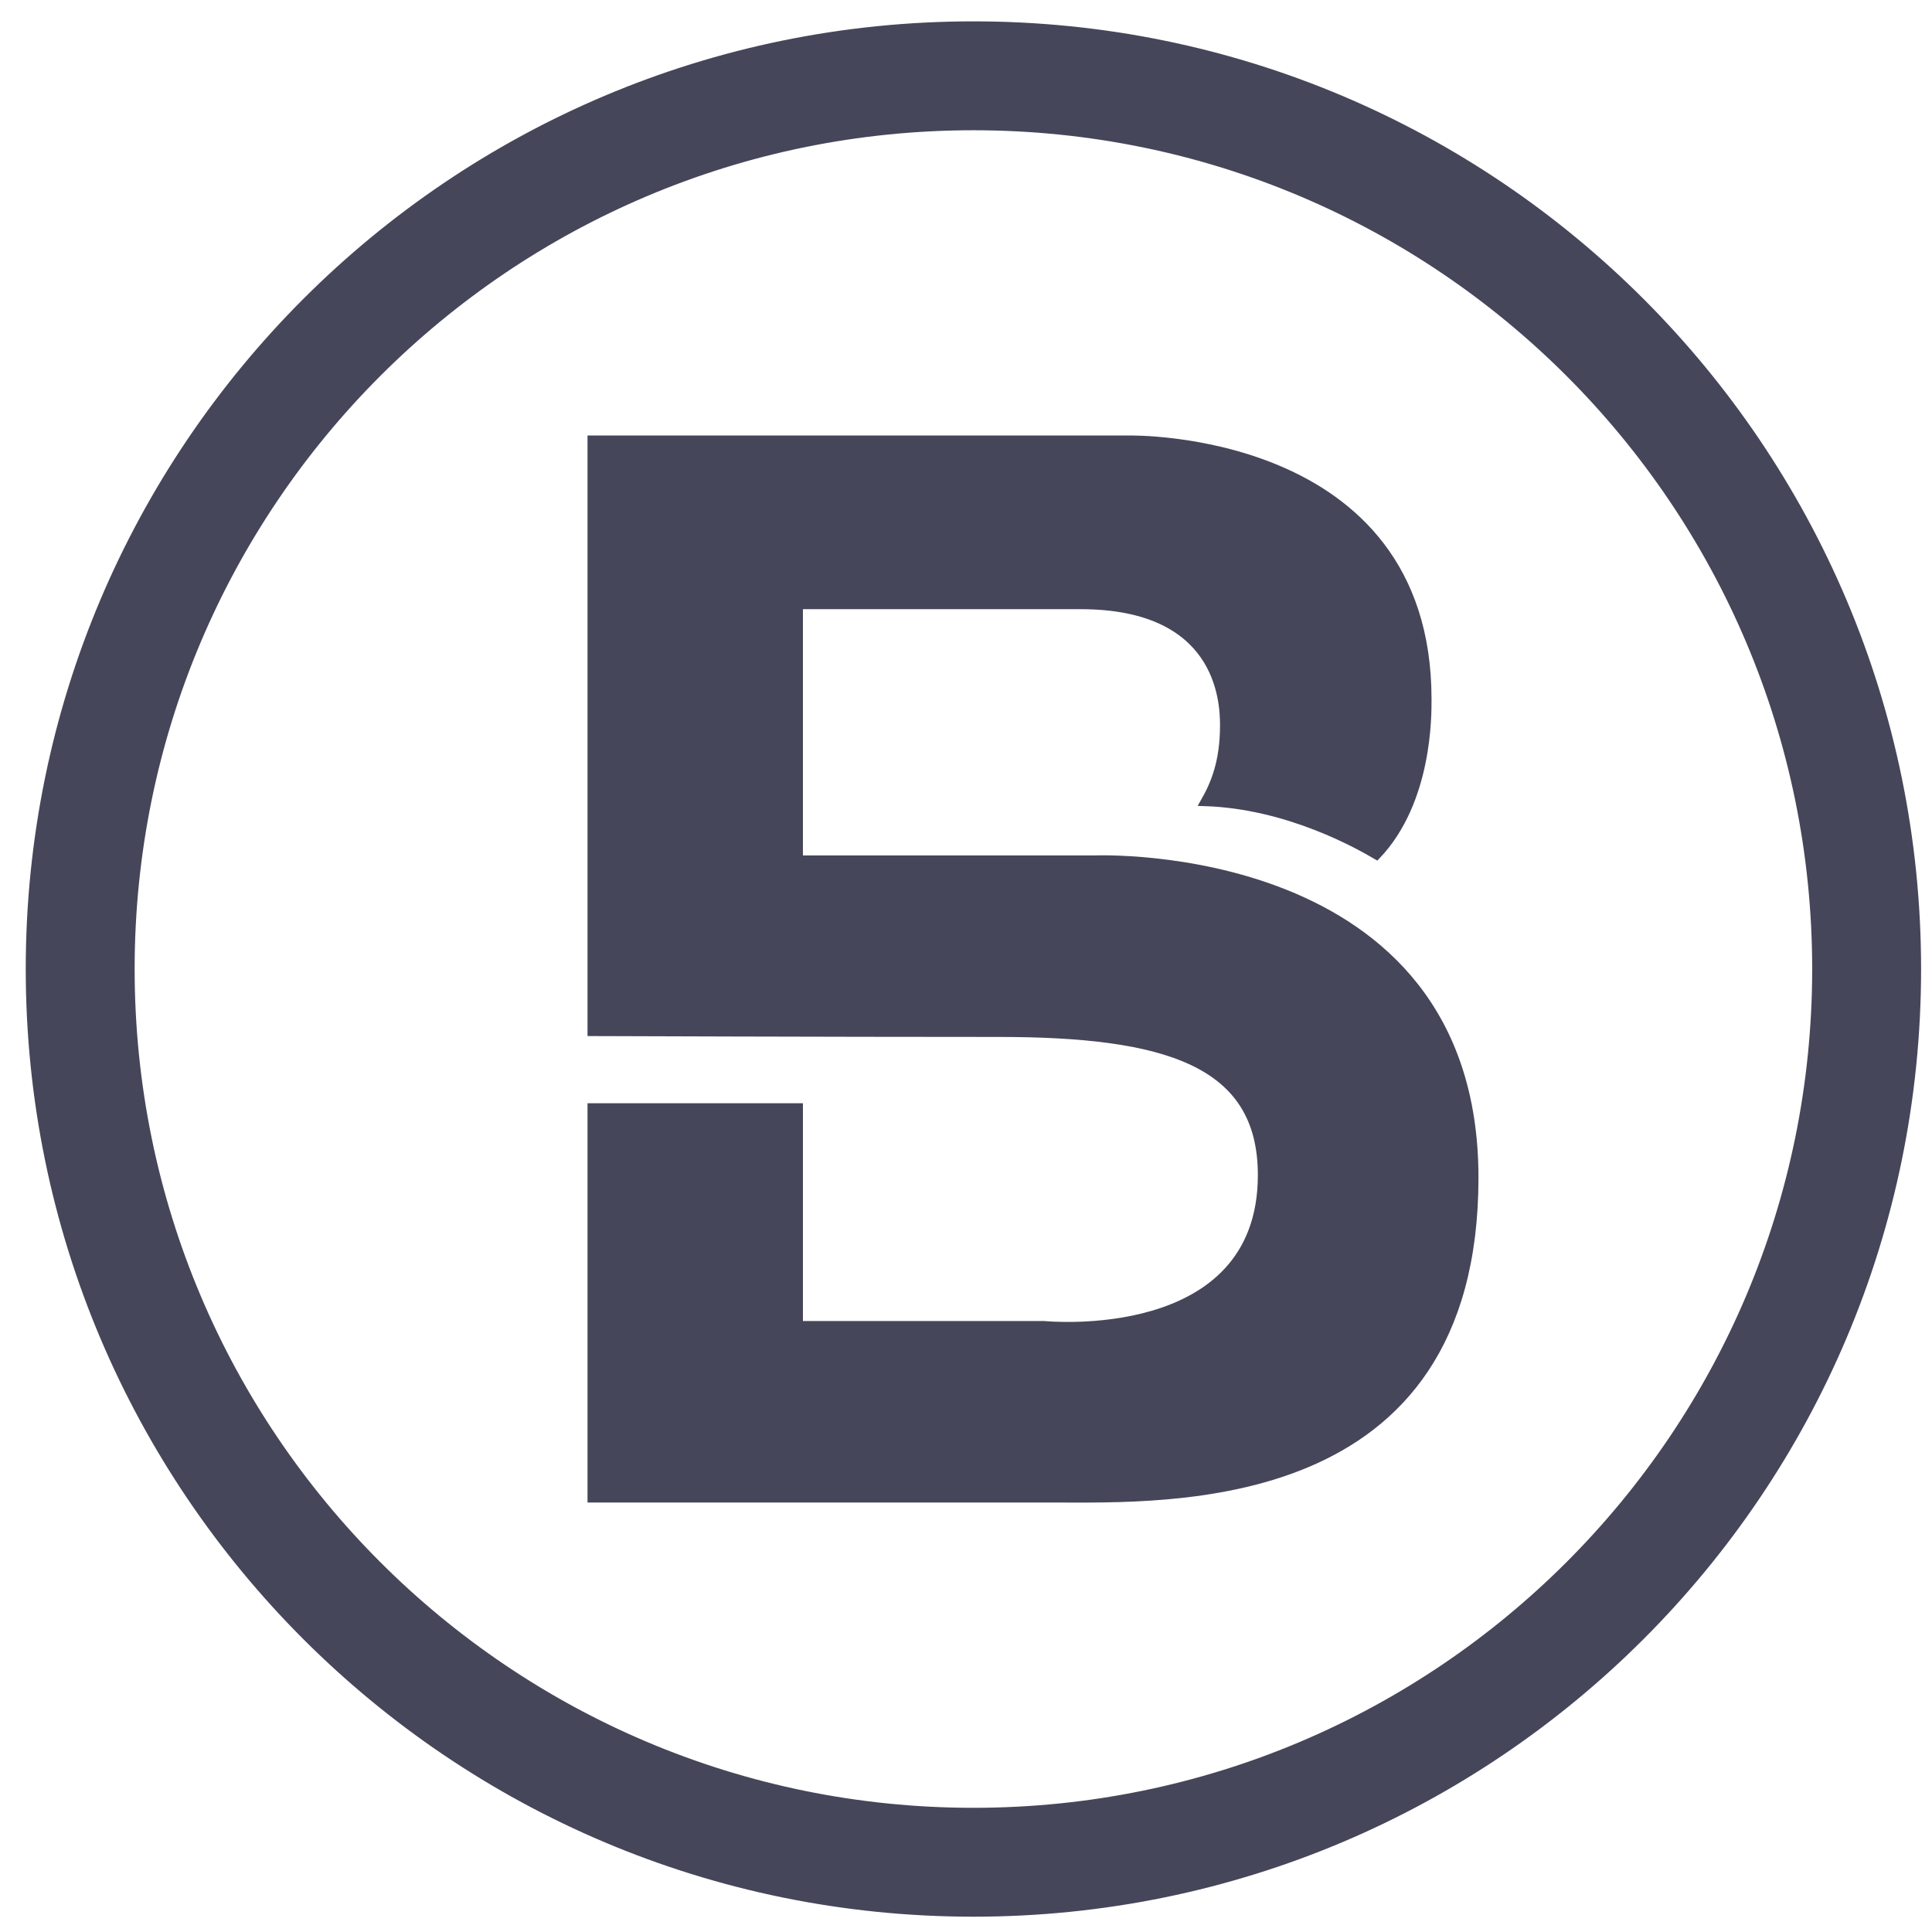
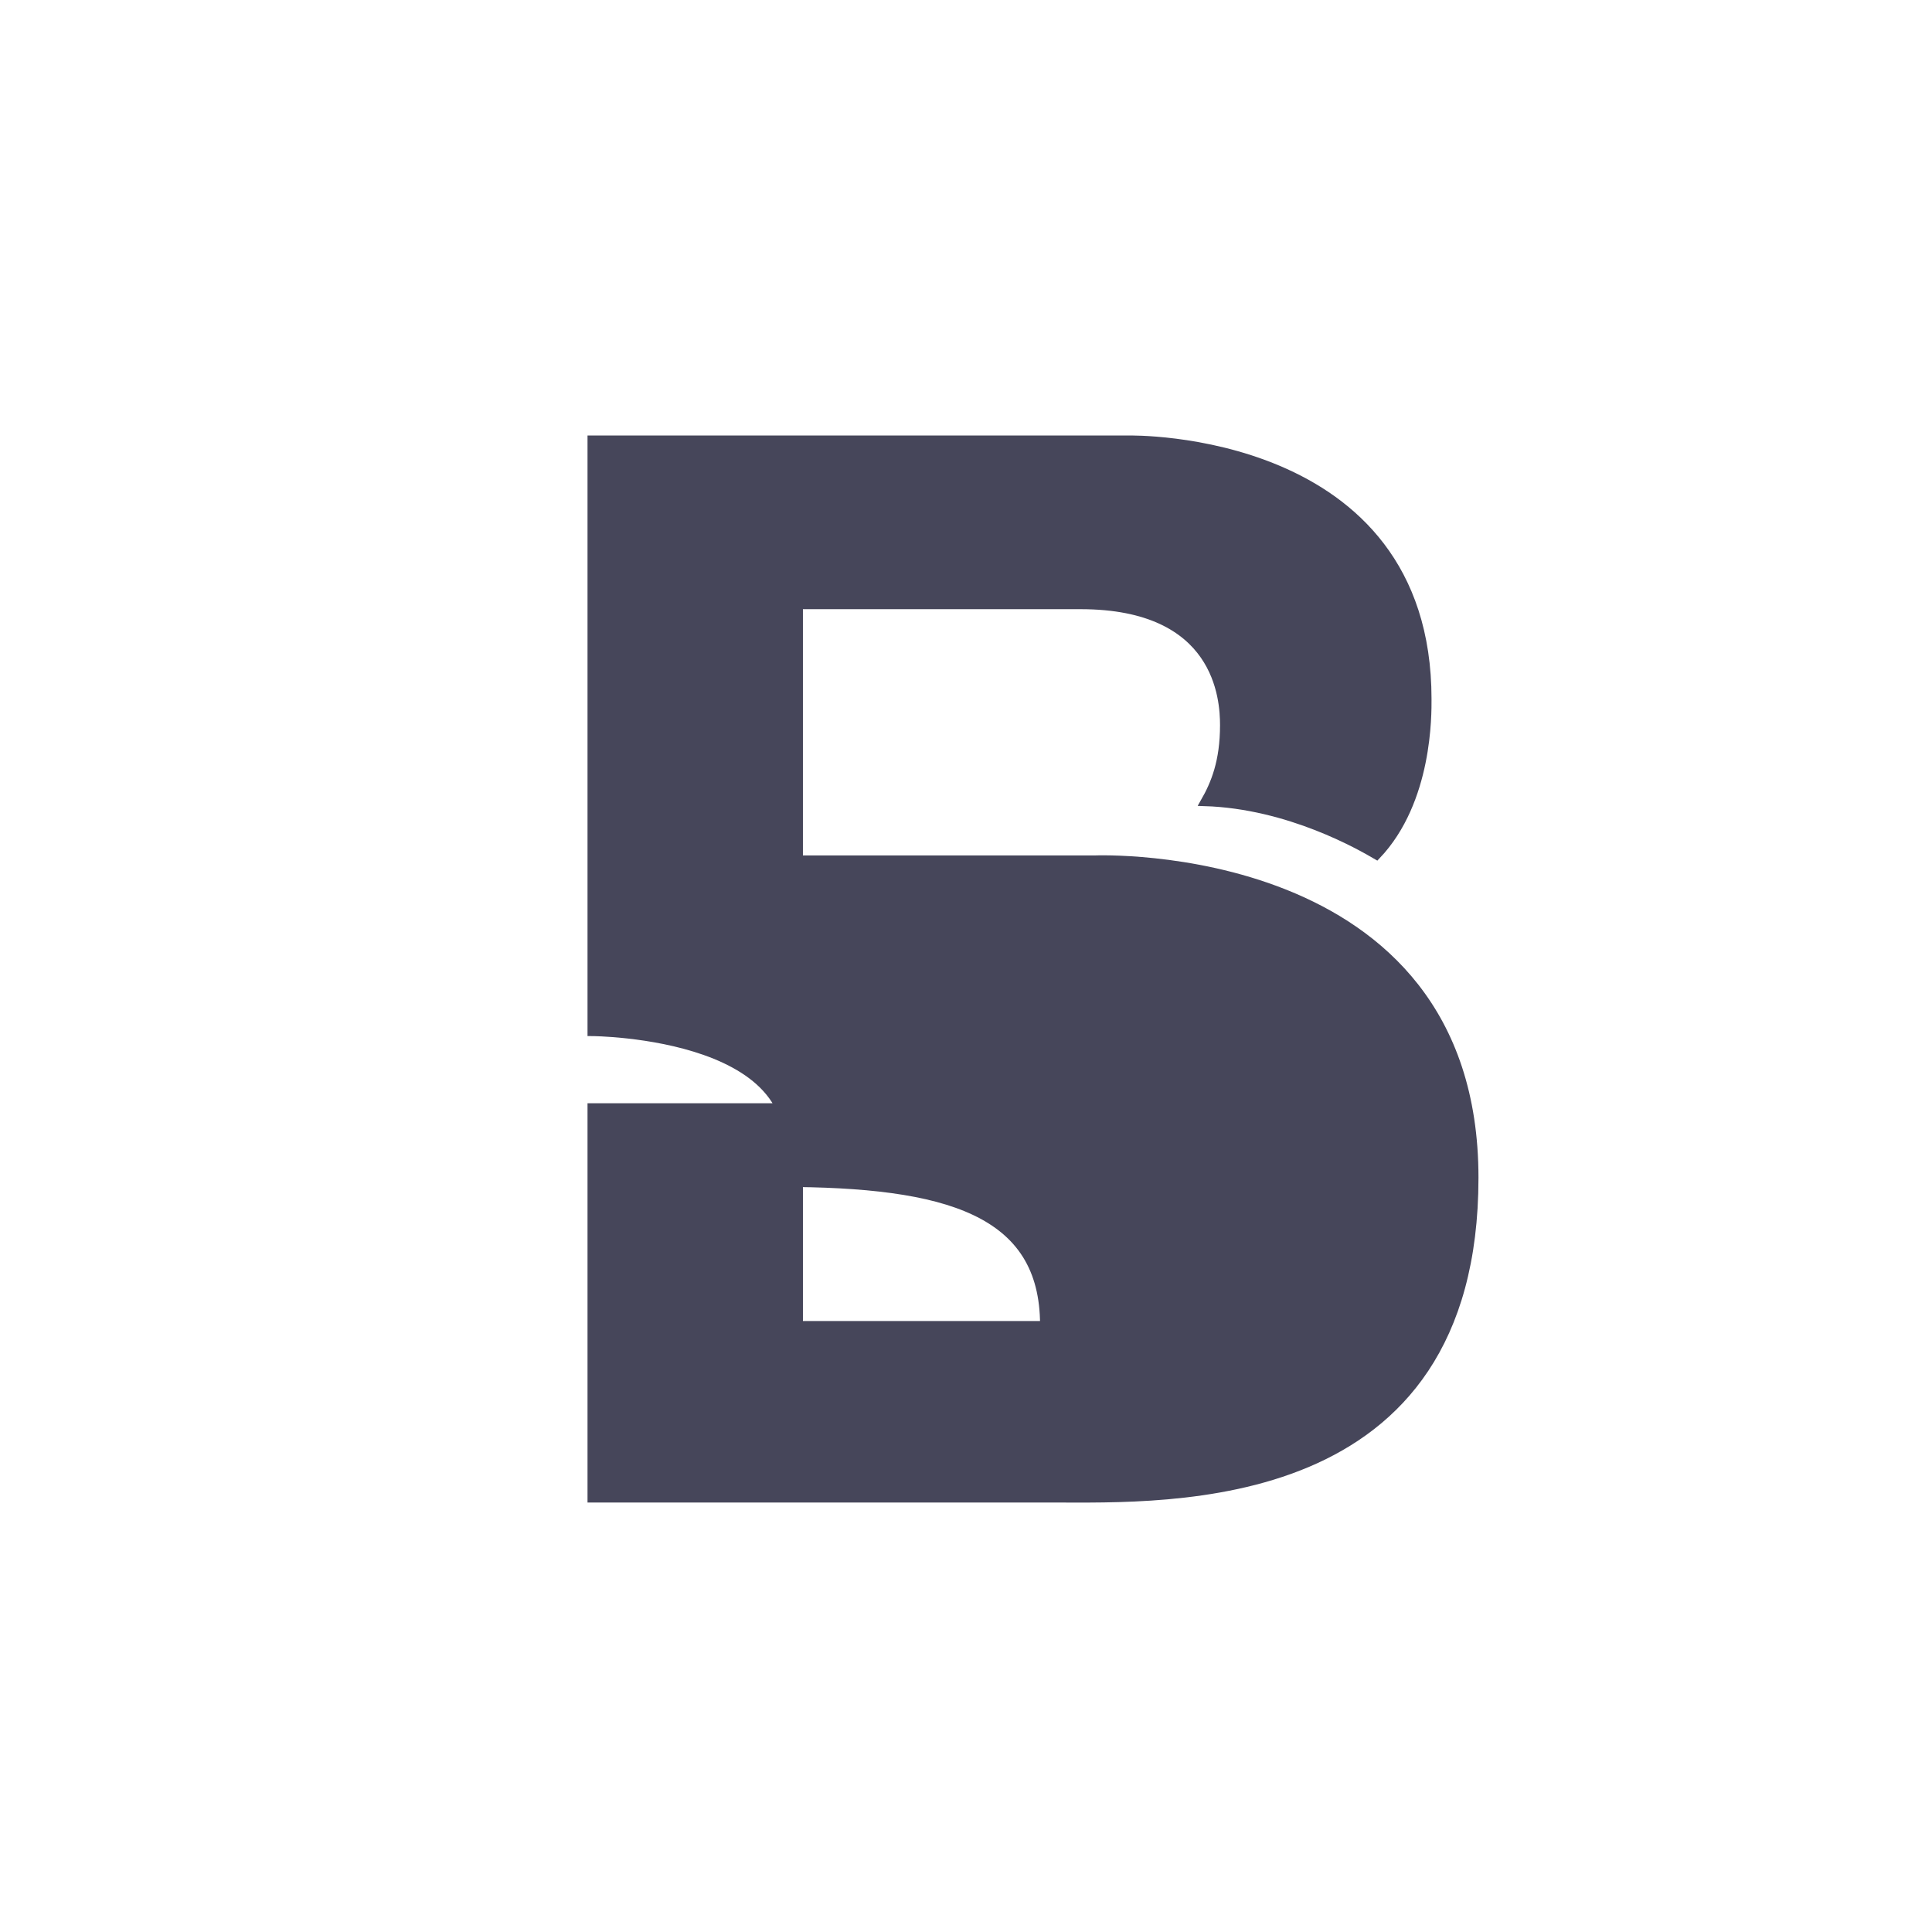
<svg xmlns="http://www.w3.org/2000/svg" version="1.1" id="Ebene_1" x="0px" y="0px" width="480px" height="480px" viewBox="0 0 480 480" enable-background="new 0 0 480 480" xml:space="preserve" style="fill: #46465a; stroke: #46465a; stroke-width: 2">
  <g id="Ebene_2">
-     <path d="M146.967,256.41V109.2H280.46c0,0,74.198-1.62,74.198,64.478c0,3.564,0.324,25.273-12.637,38.881   c-3.888-2.268-21.708-12.637-42.769-13.285c2.592-4.536,4.859-10.044,4.859-19.117c0-6.48-1.296-29.809-35.641-29.809   c-34.345,0-69.987,0-69.987,0v63.182h73.55c0,0,94.288-3.888,94.288,79.059c0,82.947-75.819,79.707-104.98,79.707   c-29.161,0-114.375,0-114.375,0v-97.203h51.518v54.109h60.915c0,0,54.109,5.509,54.109-37.261c0-28.189-23.977-35.317-65.45-35.317   C206.585,256.625,146.967,256.41,146.967,256.41z" />
-     <path d="M241.845,6.306c-129.486,0-234.45,104.967-234.45,234.447c0,129.483,104.964,234.445,234.45,234.445   c129.479,0,234.444-104.962,234.444-234.445C476.289,111.273,371.324,6.306,241.845,6.306z M241.845,450.146   c-115.647,0-209.393-93.748-209.393-209.392S126.2,31.361,241.845,31.361c115.639,0,209.387,93.748,209.387,209.392   C451.231,356.4,357.483,450.146,241.845,450.146z" />
+     <path d="M146.967,256.41V109.2H280.46c0,0,74.198-1.62,74.198,64.478c0,3.564,0.324,25.273-12.637,38.881   c-3.888-2.268-21.708-12.637-42.769-13.285c2.592-4.536,4.859-10.044,4.859-19.117c0-6.48-1.296-29.809-35.641-29.809   c-34.345,0-69.987,0-69.987,0v63.182h73.55c0,0,94.288-3.888,94.288,79.059c0,82.947-75.819,79.707-104.98,79.707   c-29.161,0-114.375,0-114.375,0v-97.203h51.518v54.109h60.915c0-28.189-23.977-35.317-65.45-35.317   C206.585,256.625,146.967,256.41,146.967,256.41z" />
  </g>
</svg>